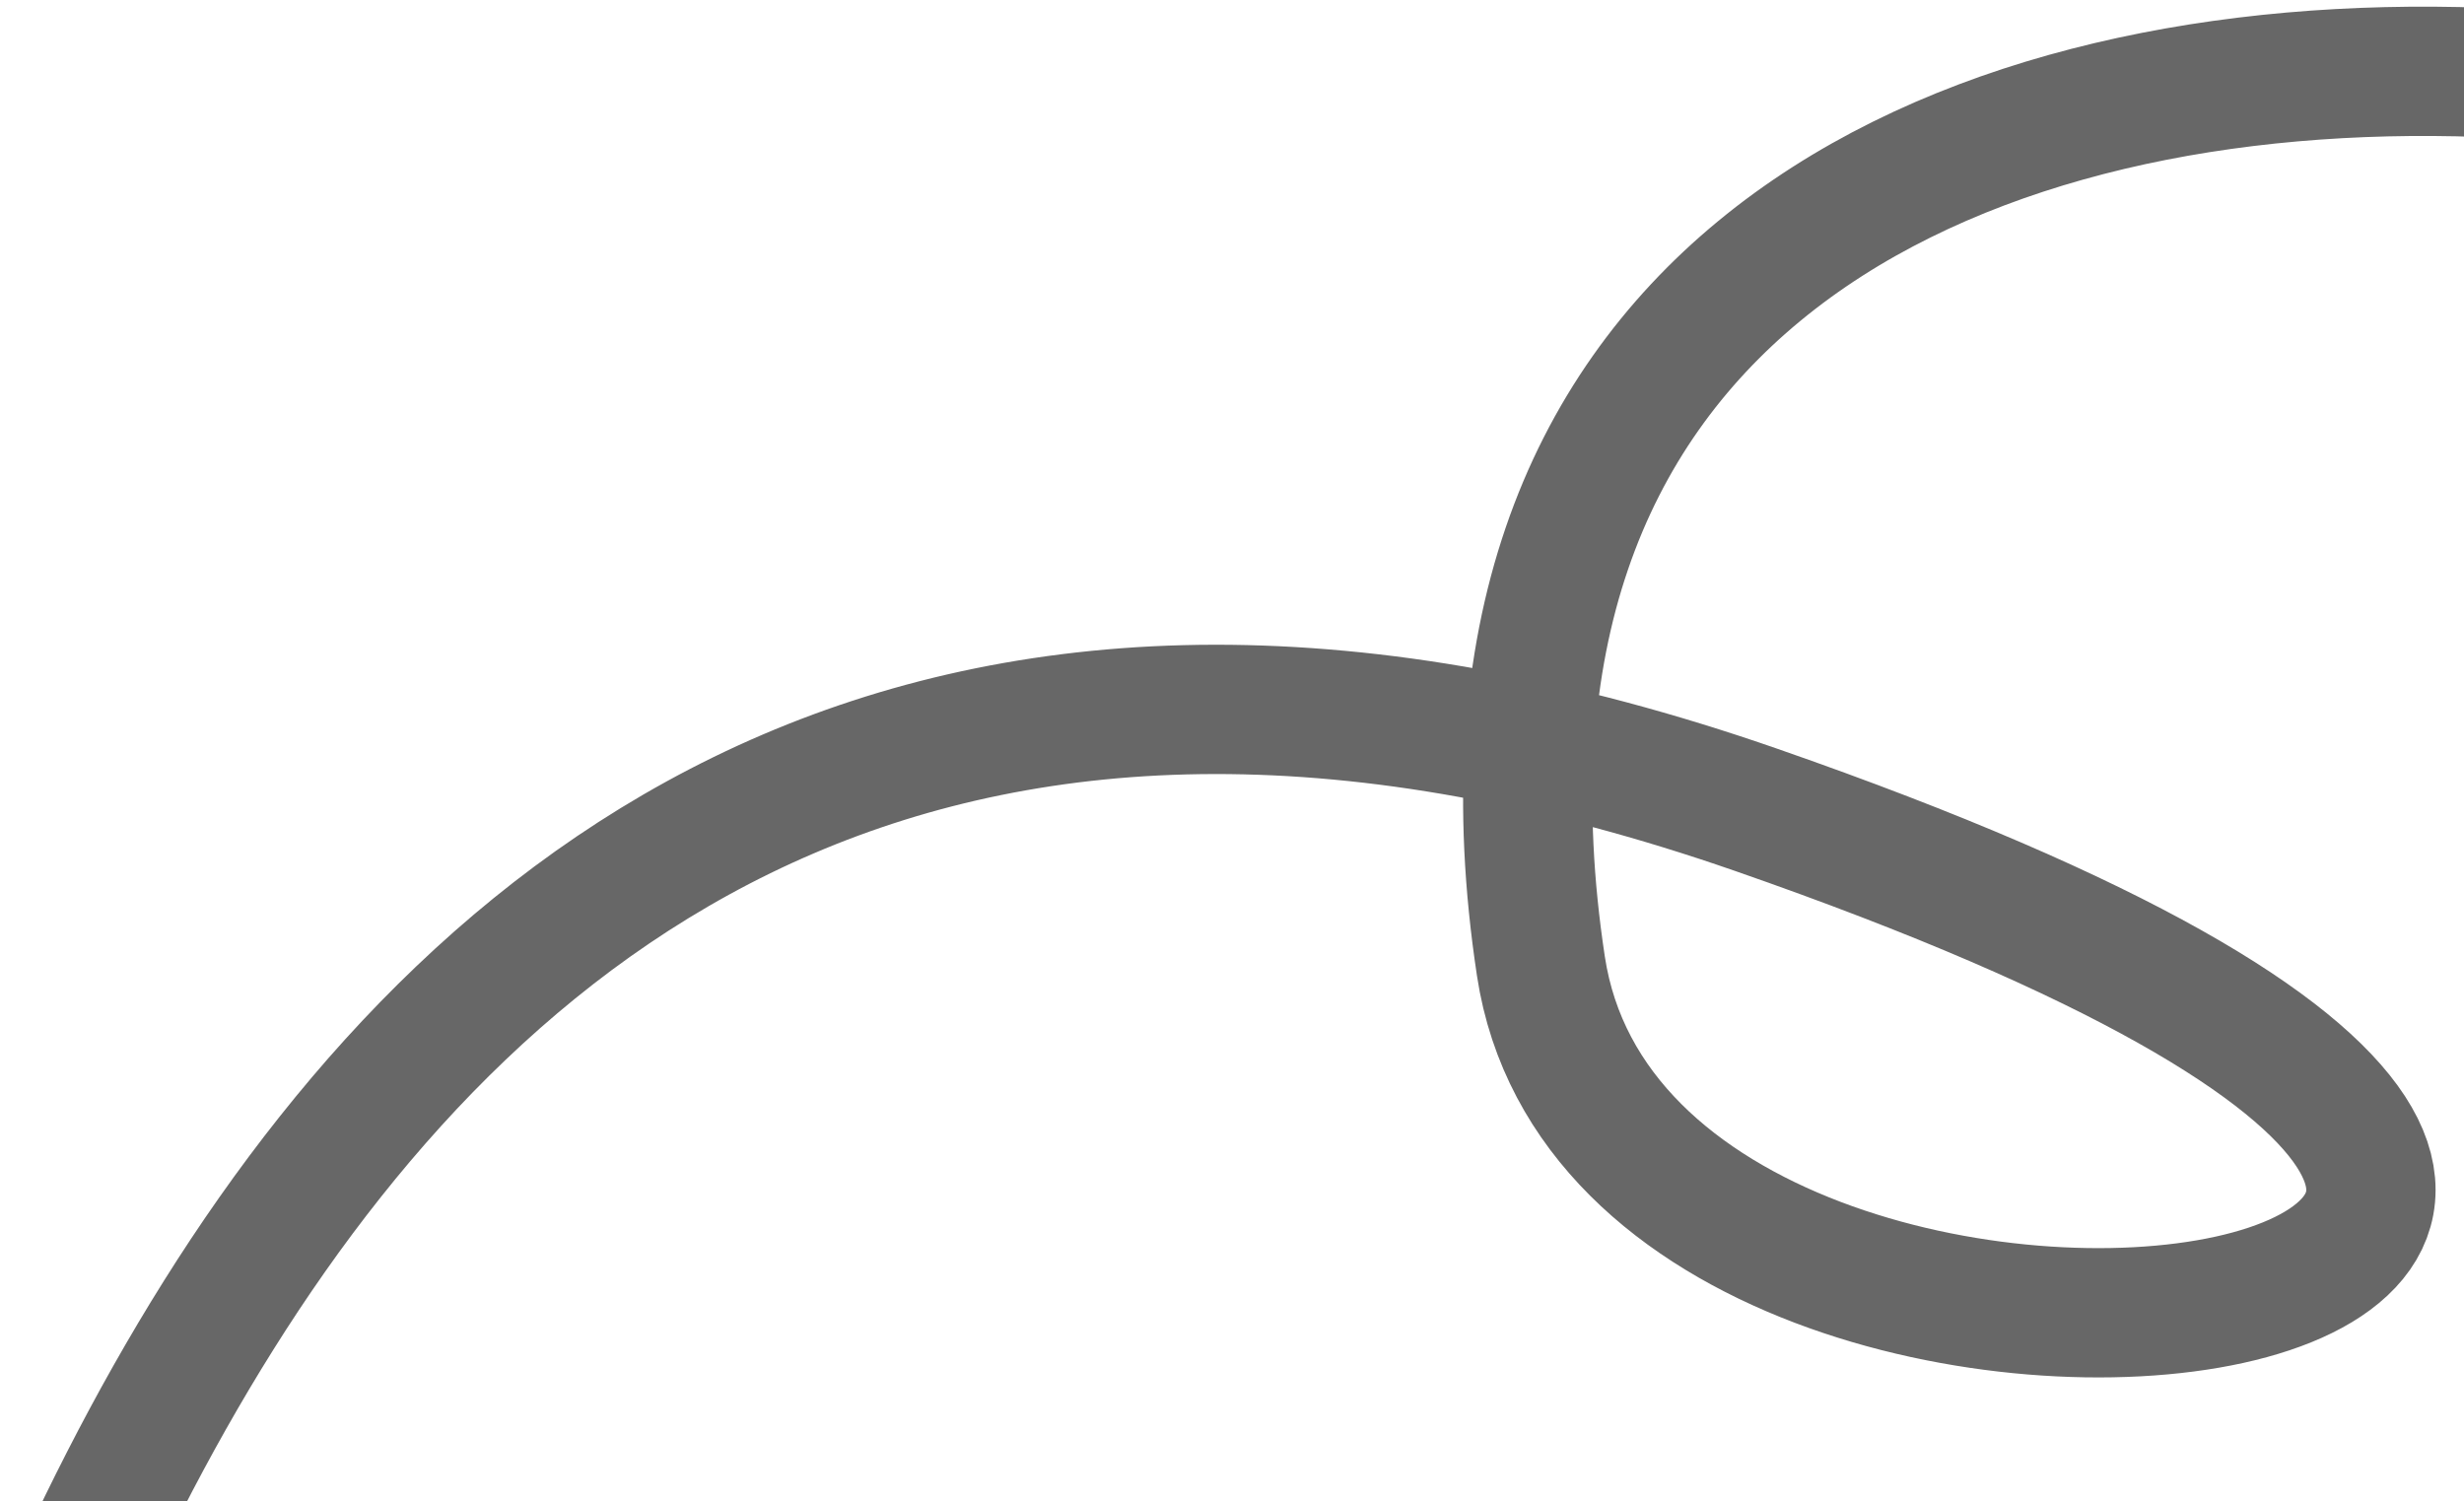
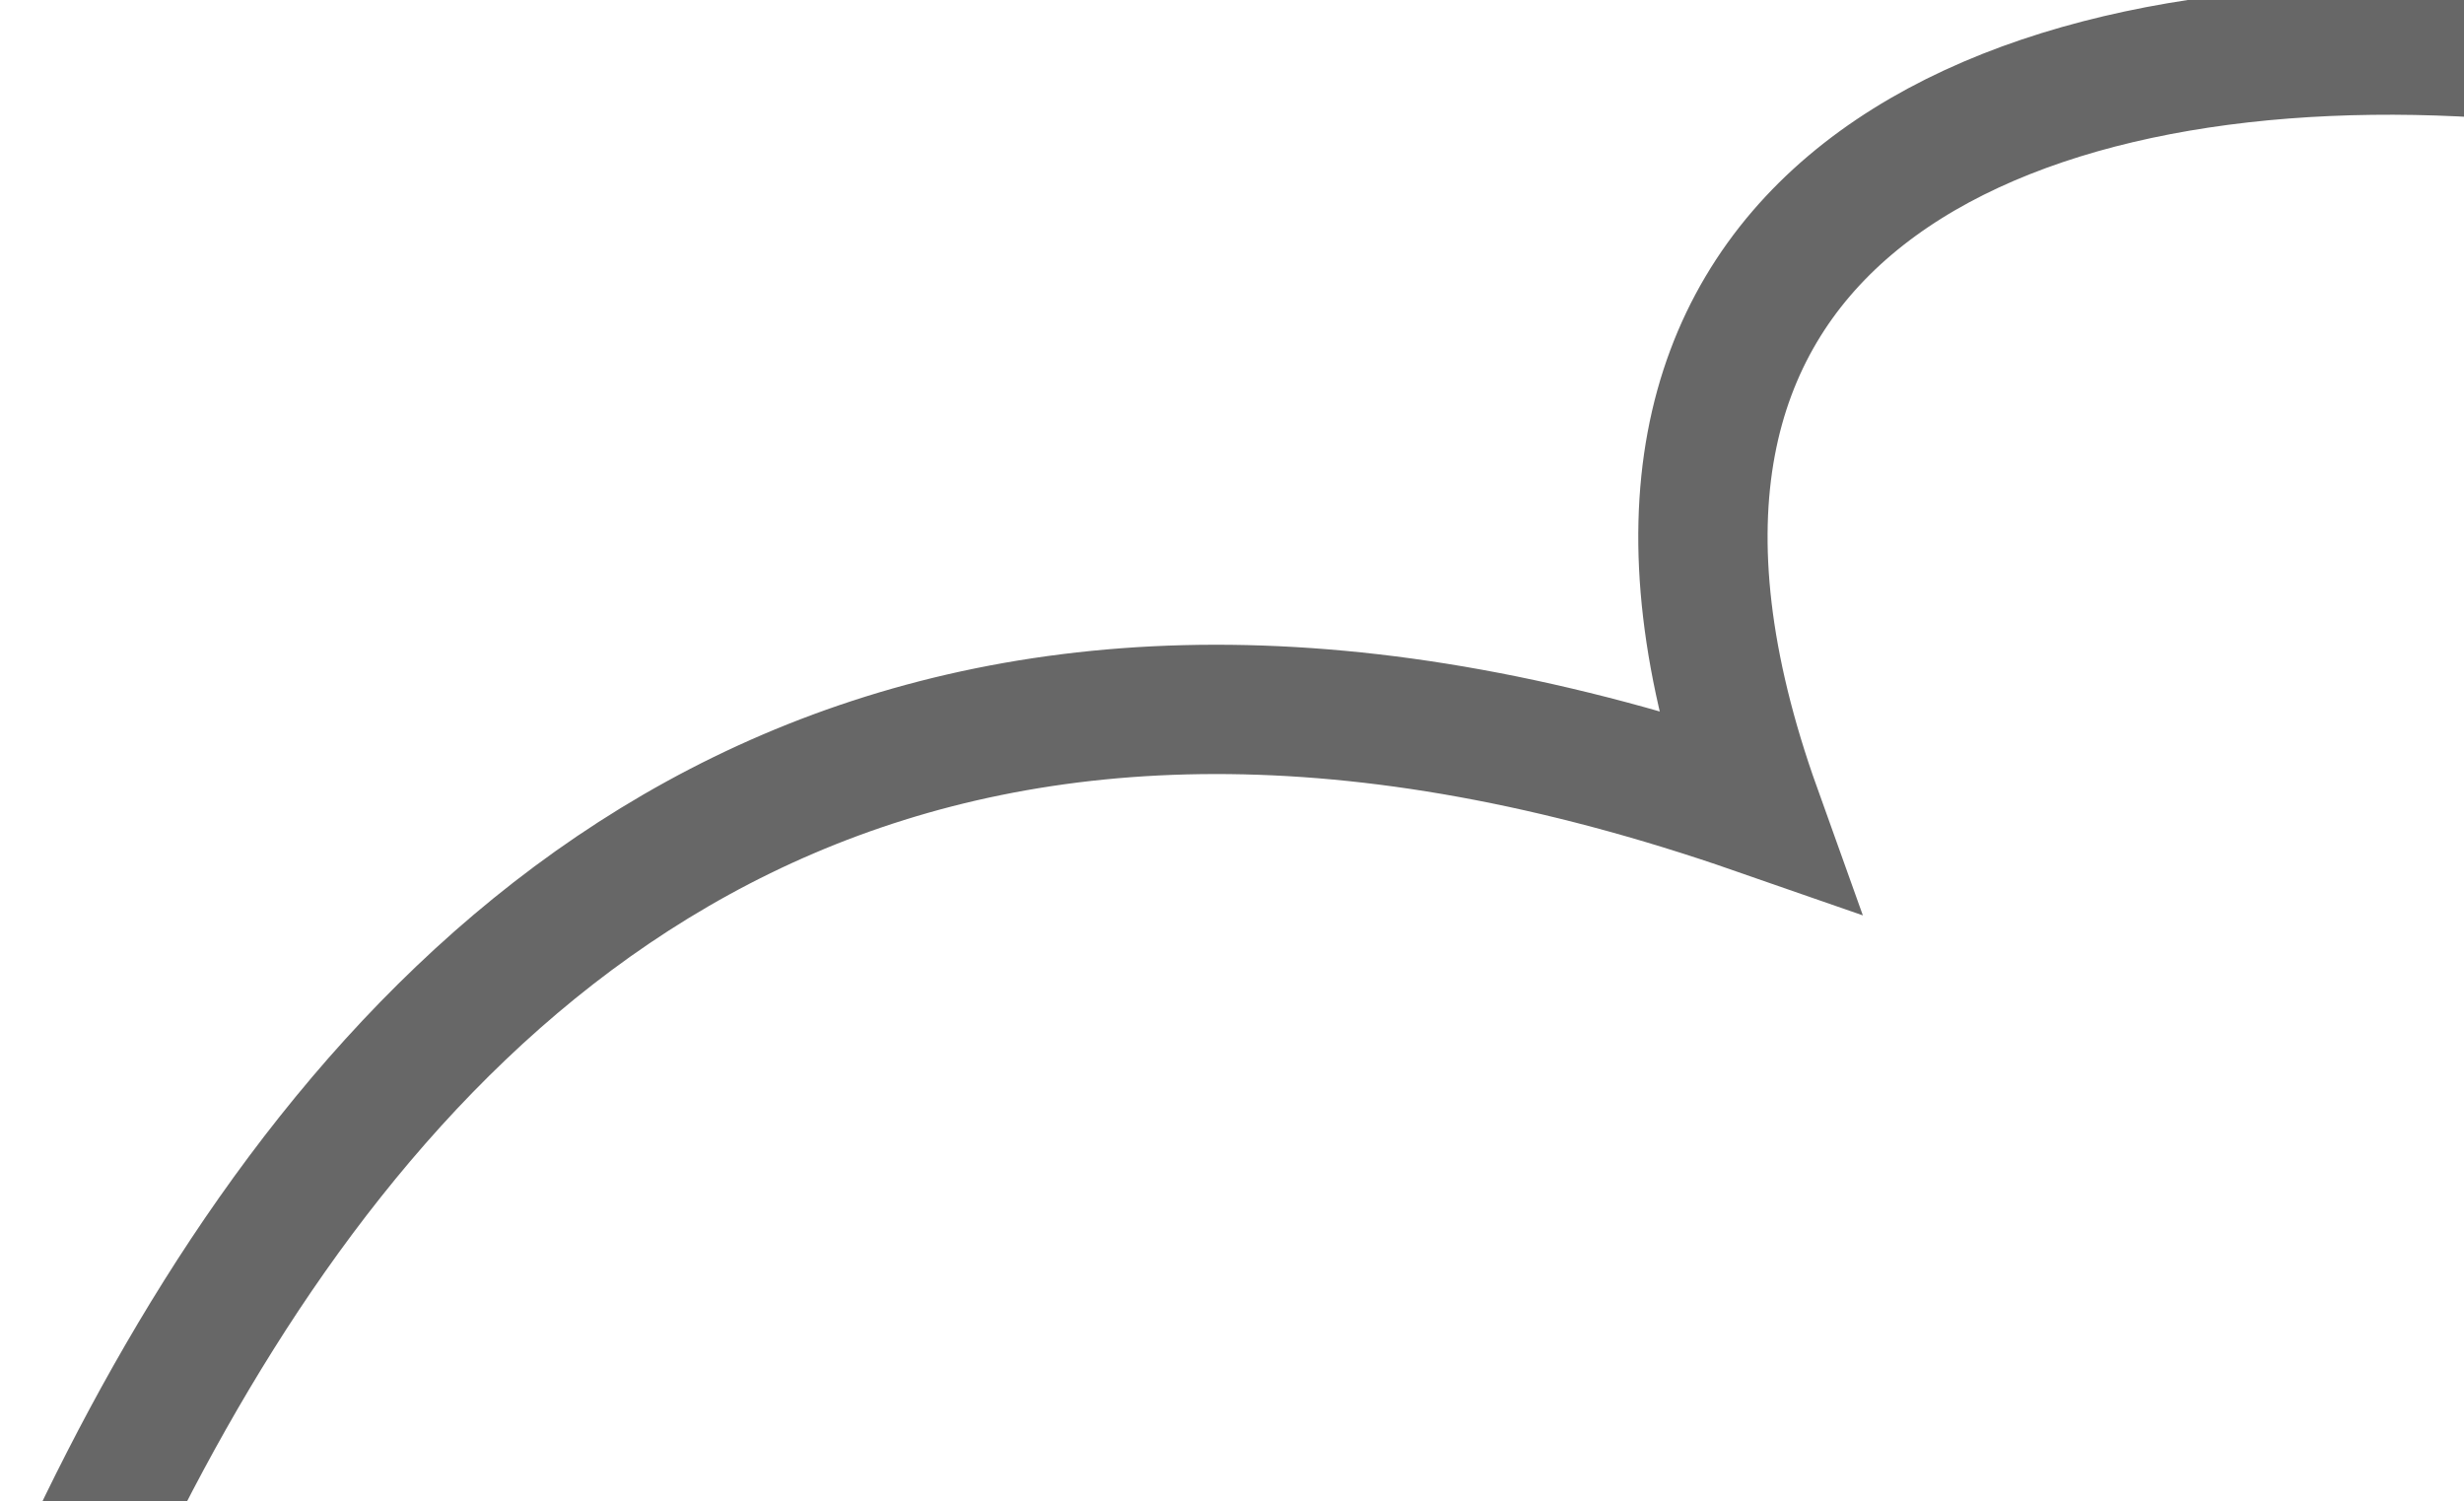
<svg xmlns="http://www.w3.org/2000/svg" width="343" height="209" viewBox="0 0 343 209" fill="none">
-   <path d="M-28.892 325.378C-10.926 307.412 20.25 34.75 244.5 112.75C447.588 183.389 226.968 216.72 214.5 134.5C186.75 -48.5 483.948 0.361 483.948 89.373C483.948 228.738 435.767 201.25 580.309 192.267" stroke="#676767" stroke-width="18" stroke-linecap="round" />
+   <path d="M-28.892 325.378C-10.926 307.412 20.25 34.75 244.5 112.75C186.75 -48.5 483.948 0.361 483.948 89.373C483.948 228.738 435.767 201.25 580.309 192.267" stroke="#676767" stroke-width="18" stroke-linecap="round" />
</svg>